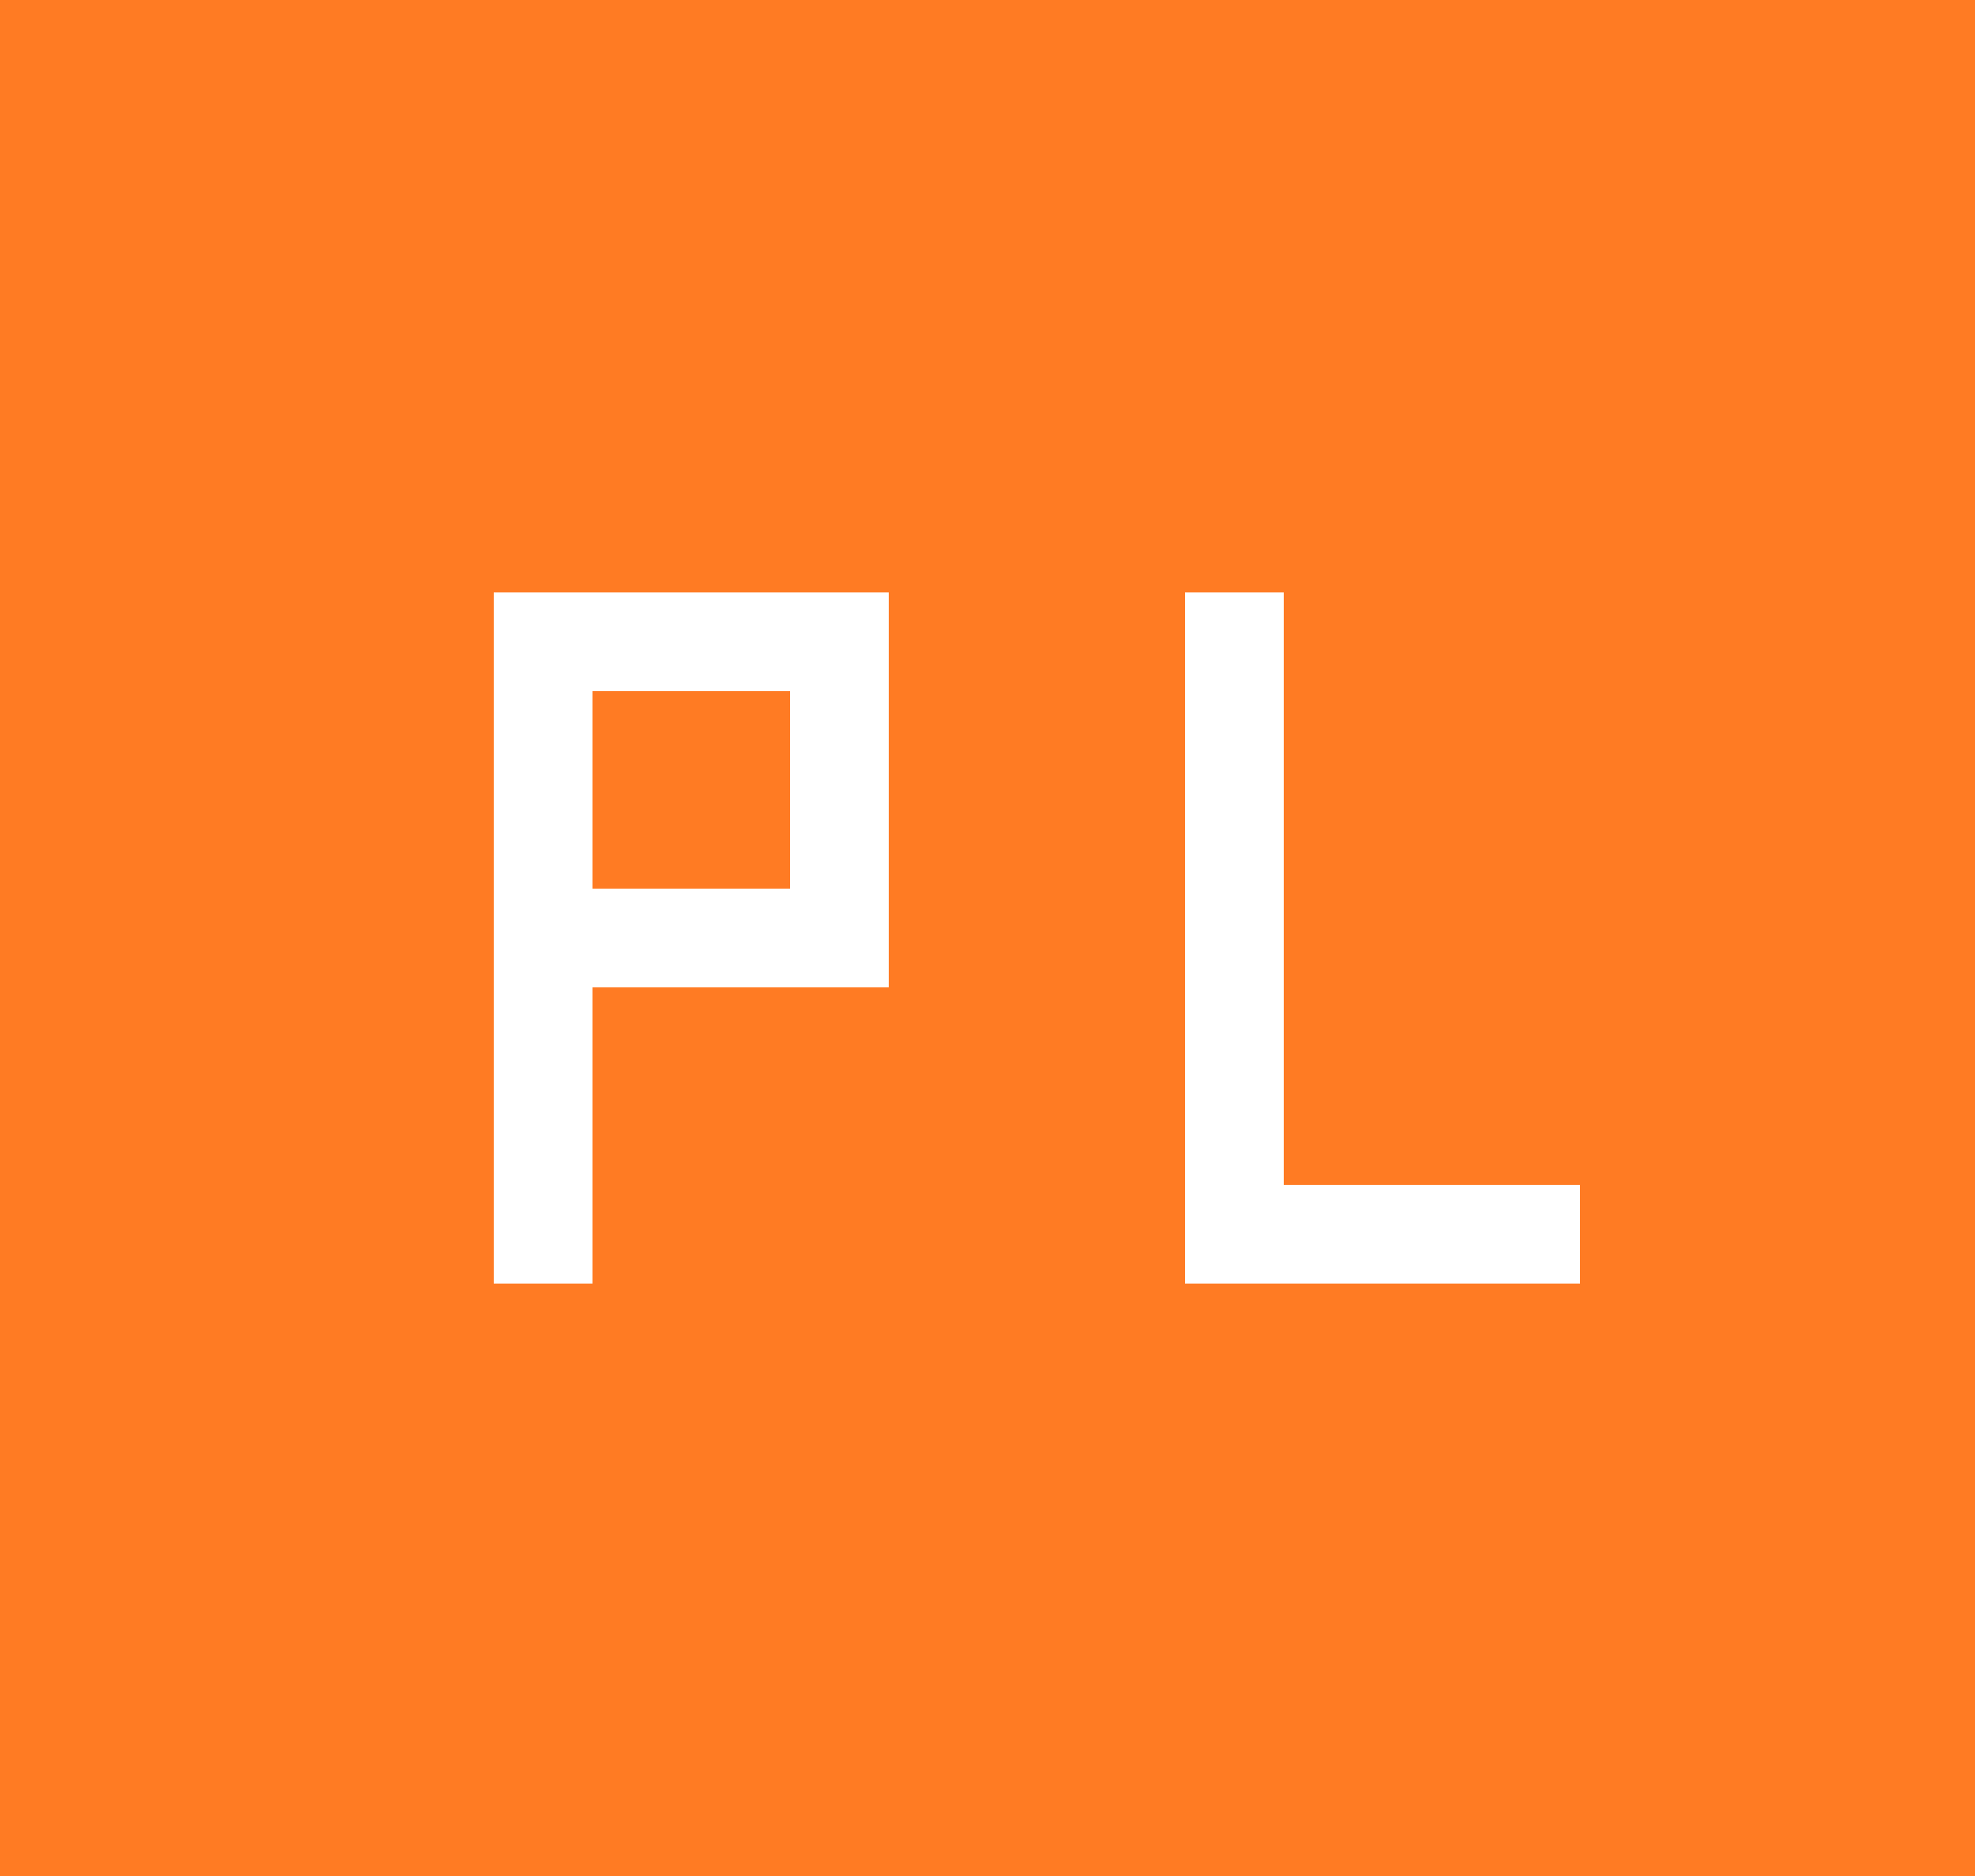
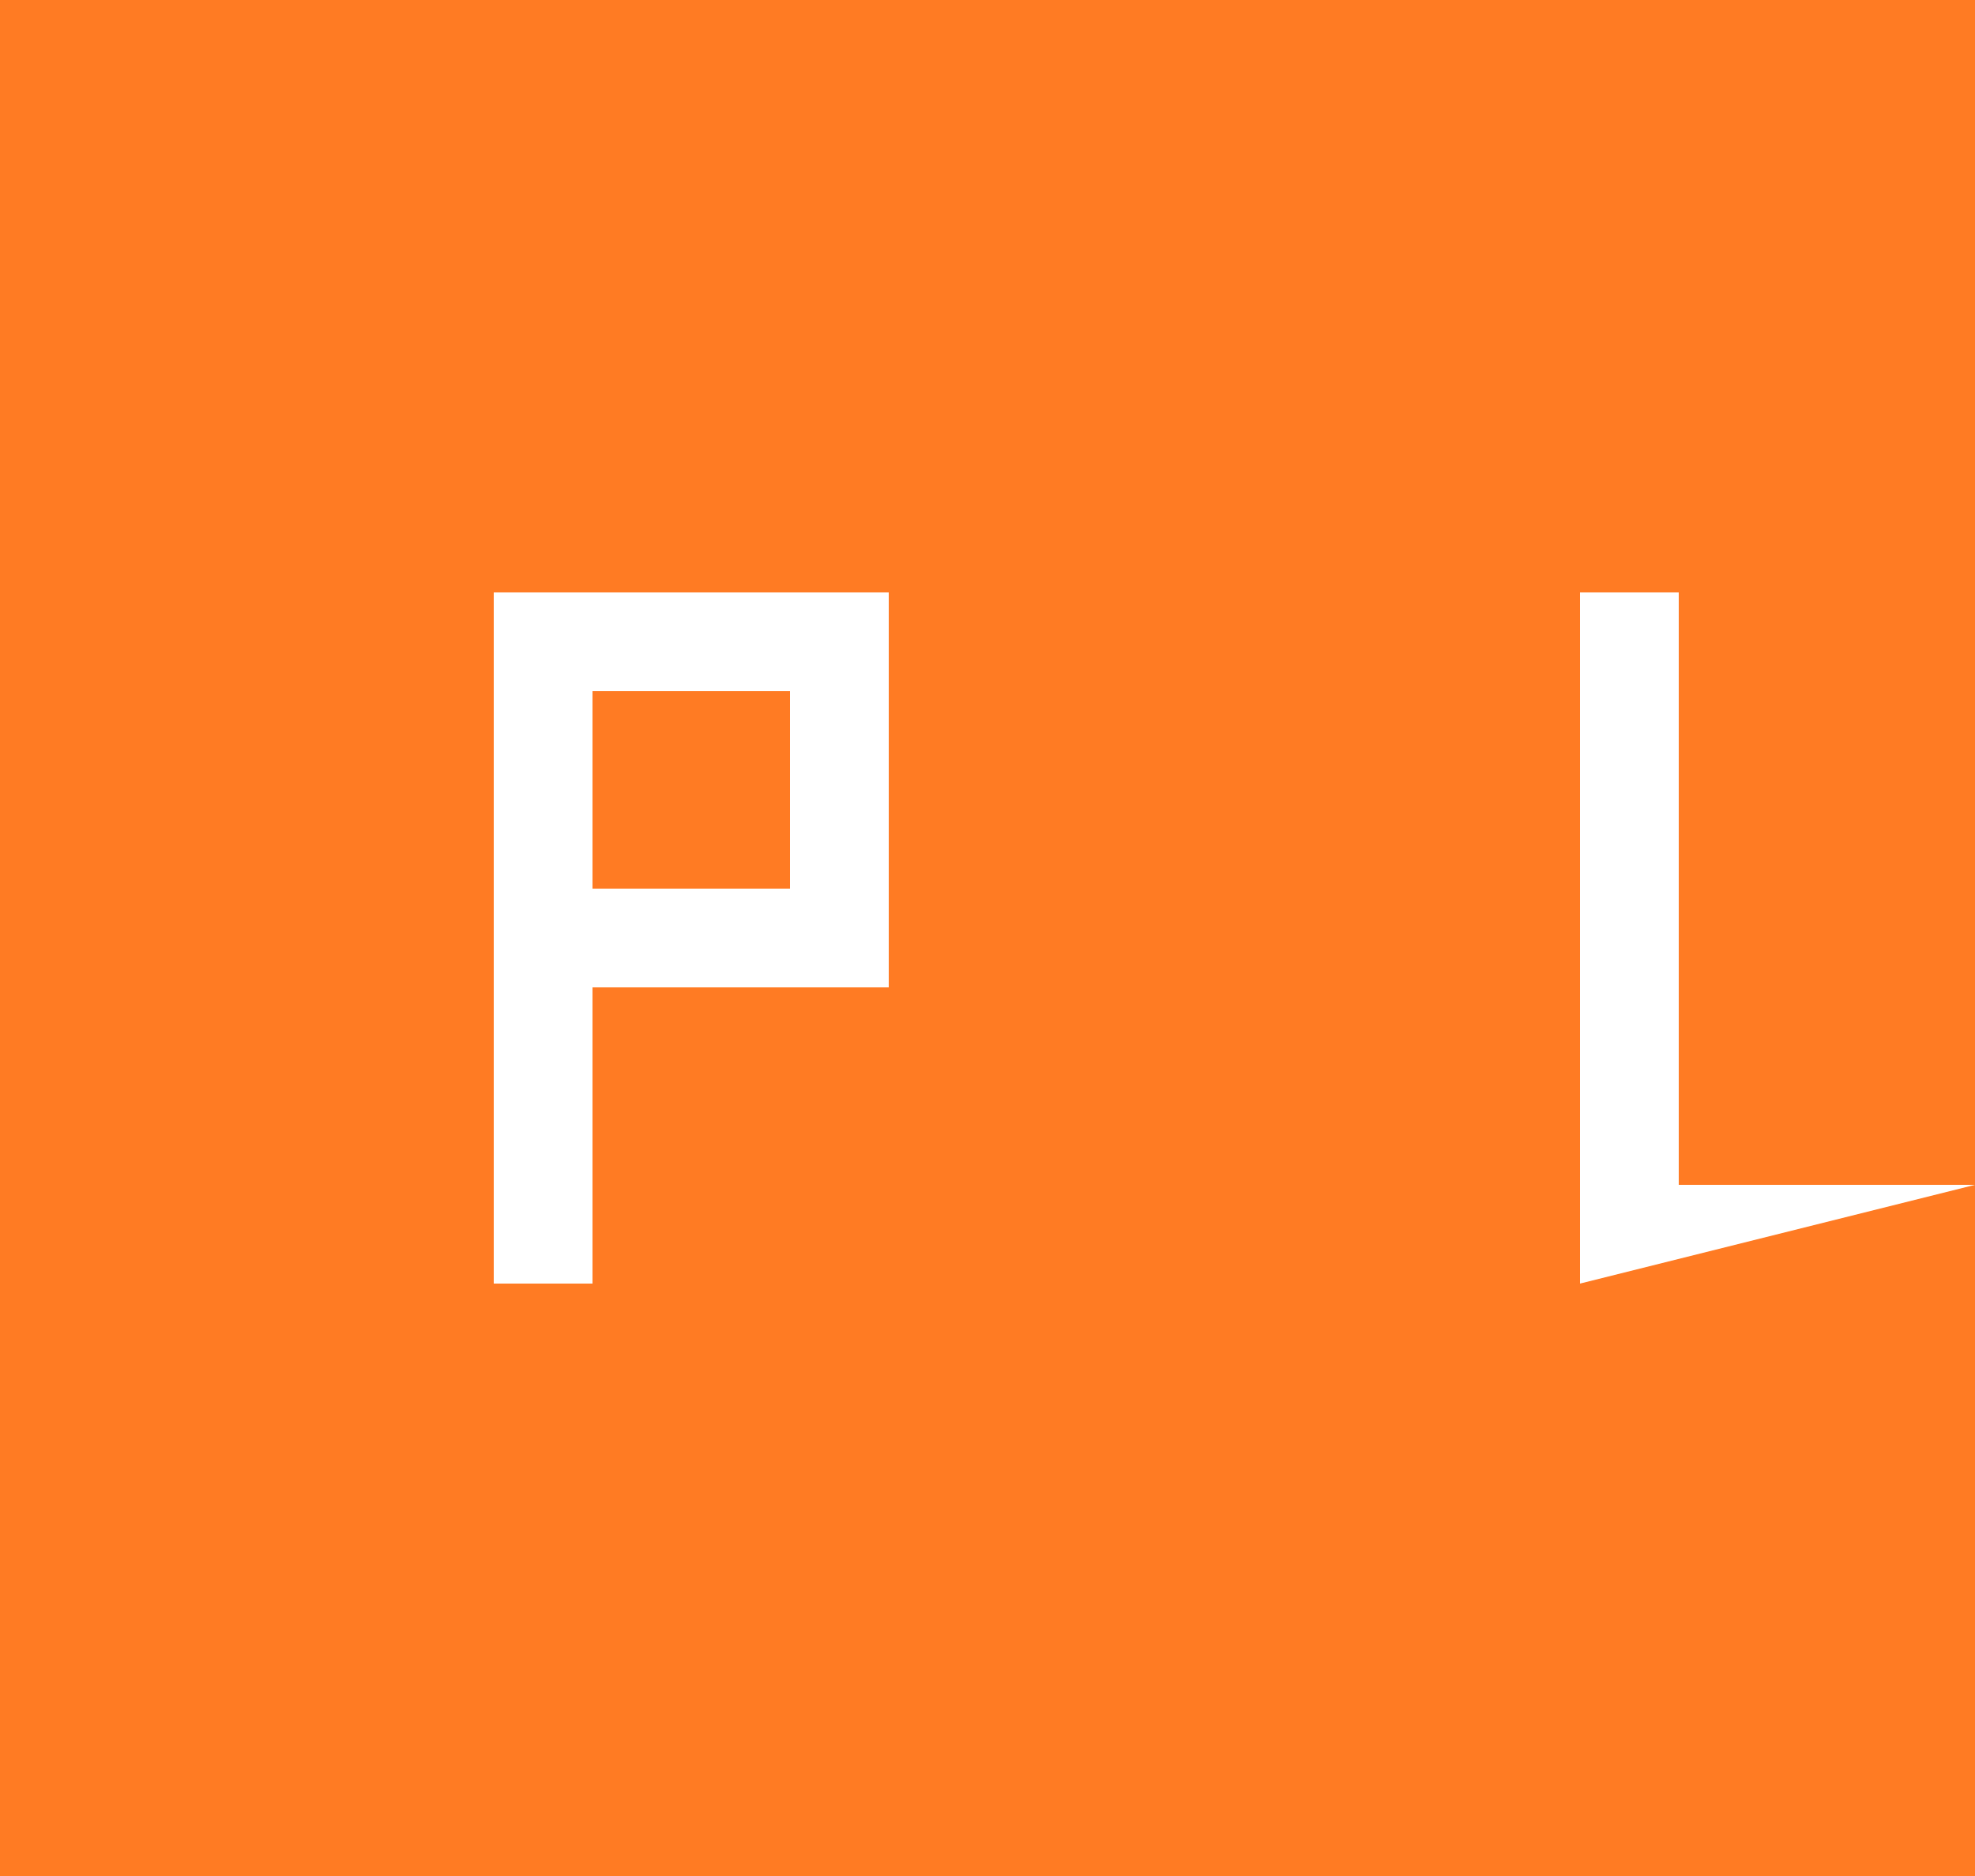
<svg xmlns="http://www.w3.org/2000/svg" id="Warstwa_1" data-name="Warstwa 1" viewBox="0 0 20 19">
  <defs>
    <style>.cls-1{fill:#ff7b23;fill-rule:evenodd;}</style>
  </defs>
-   <path class="cls-1" d="M8,7H6V9H8ZM0,0V19H20V0ZM9,10H6v3H5V6H9Zm7,3H12V6h1v6h3Z" />
+   <path class="cls-1" d="M8,7H6V9H8ZM0,0V19H20V0ZM9,10H6v3H5V6H9Zm7,3V6h1v6h3Z" />
</svg>